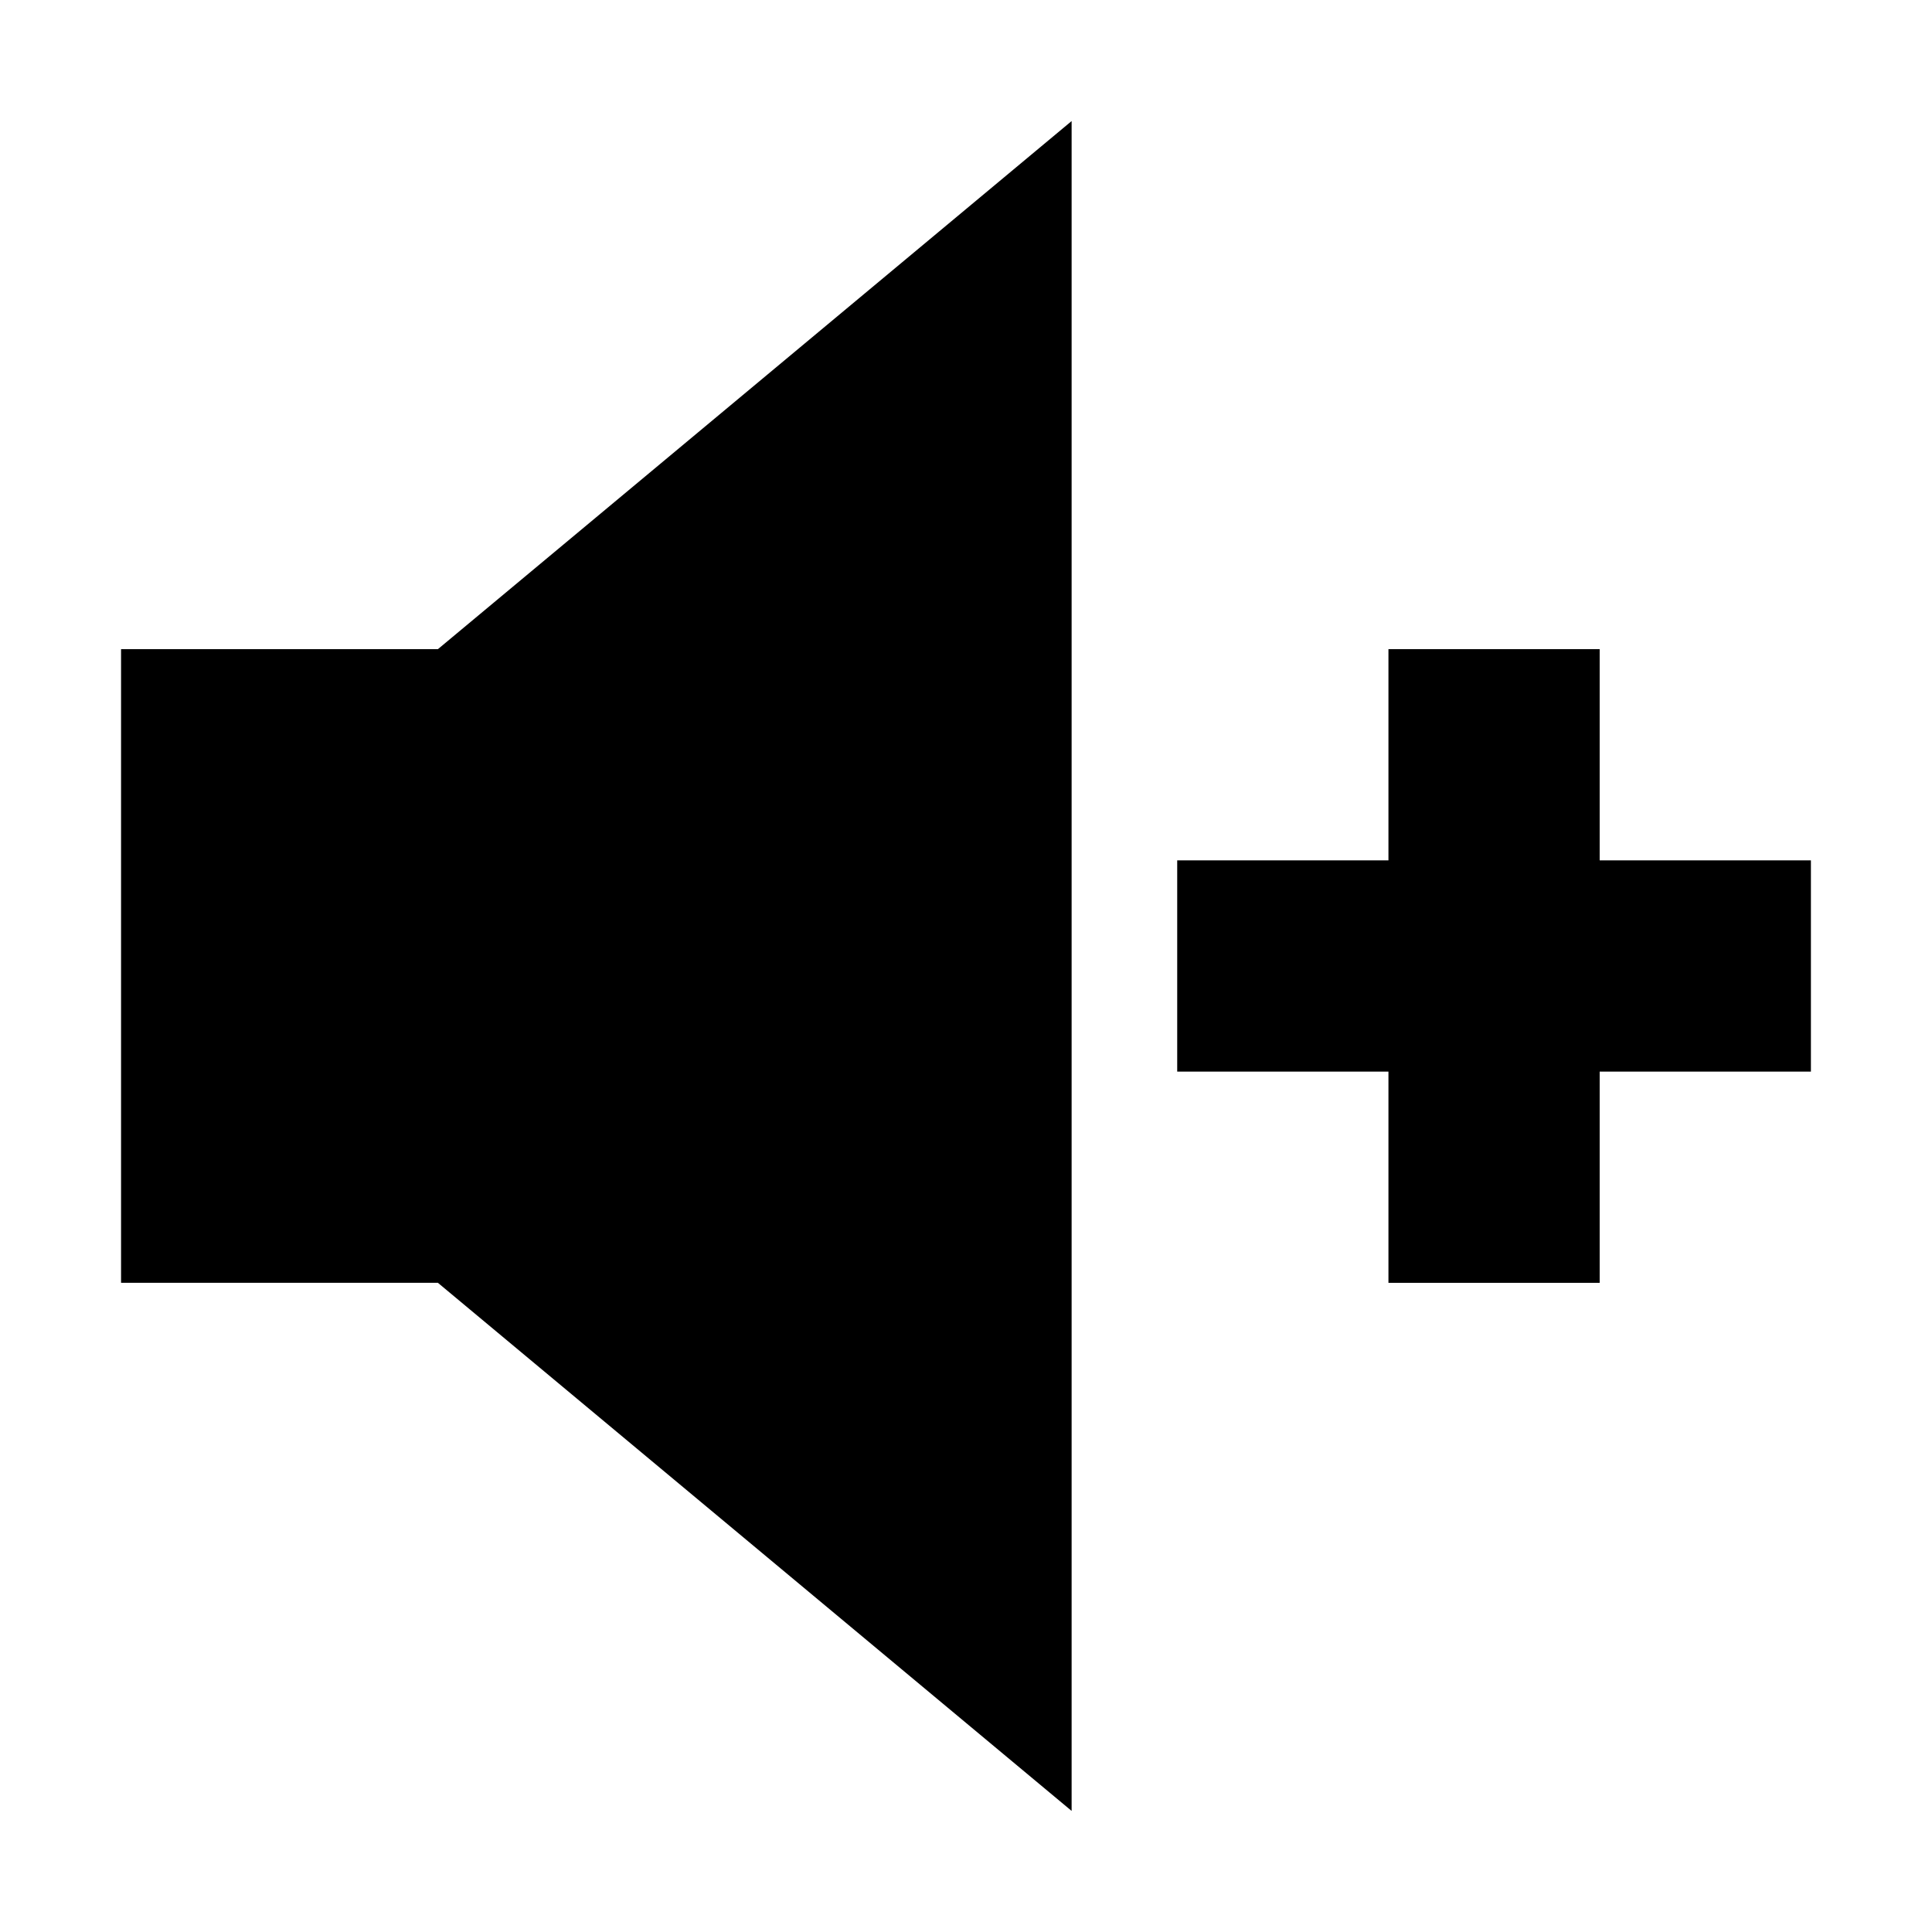
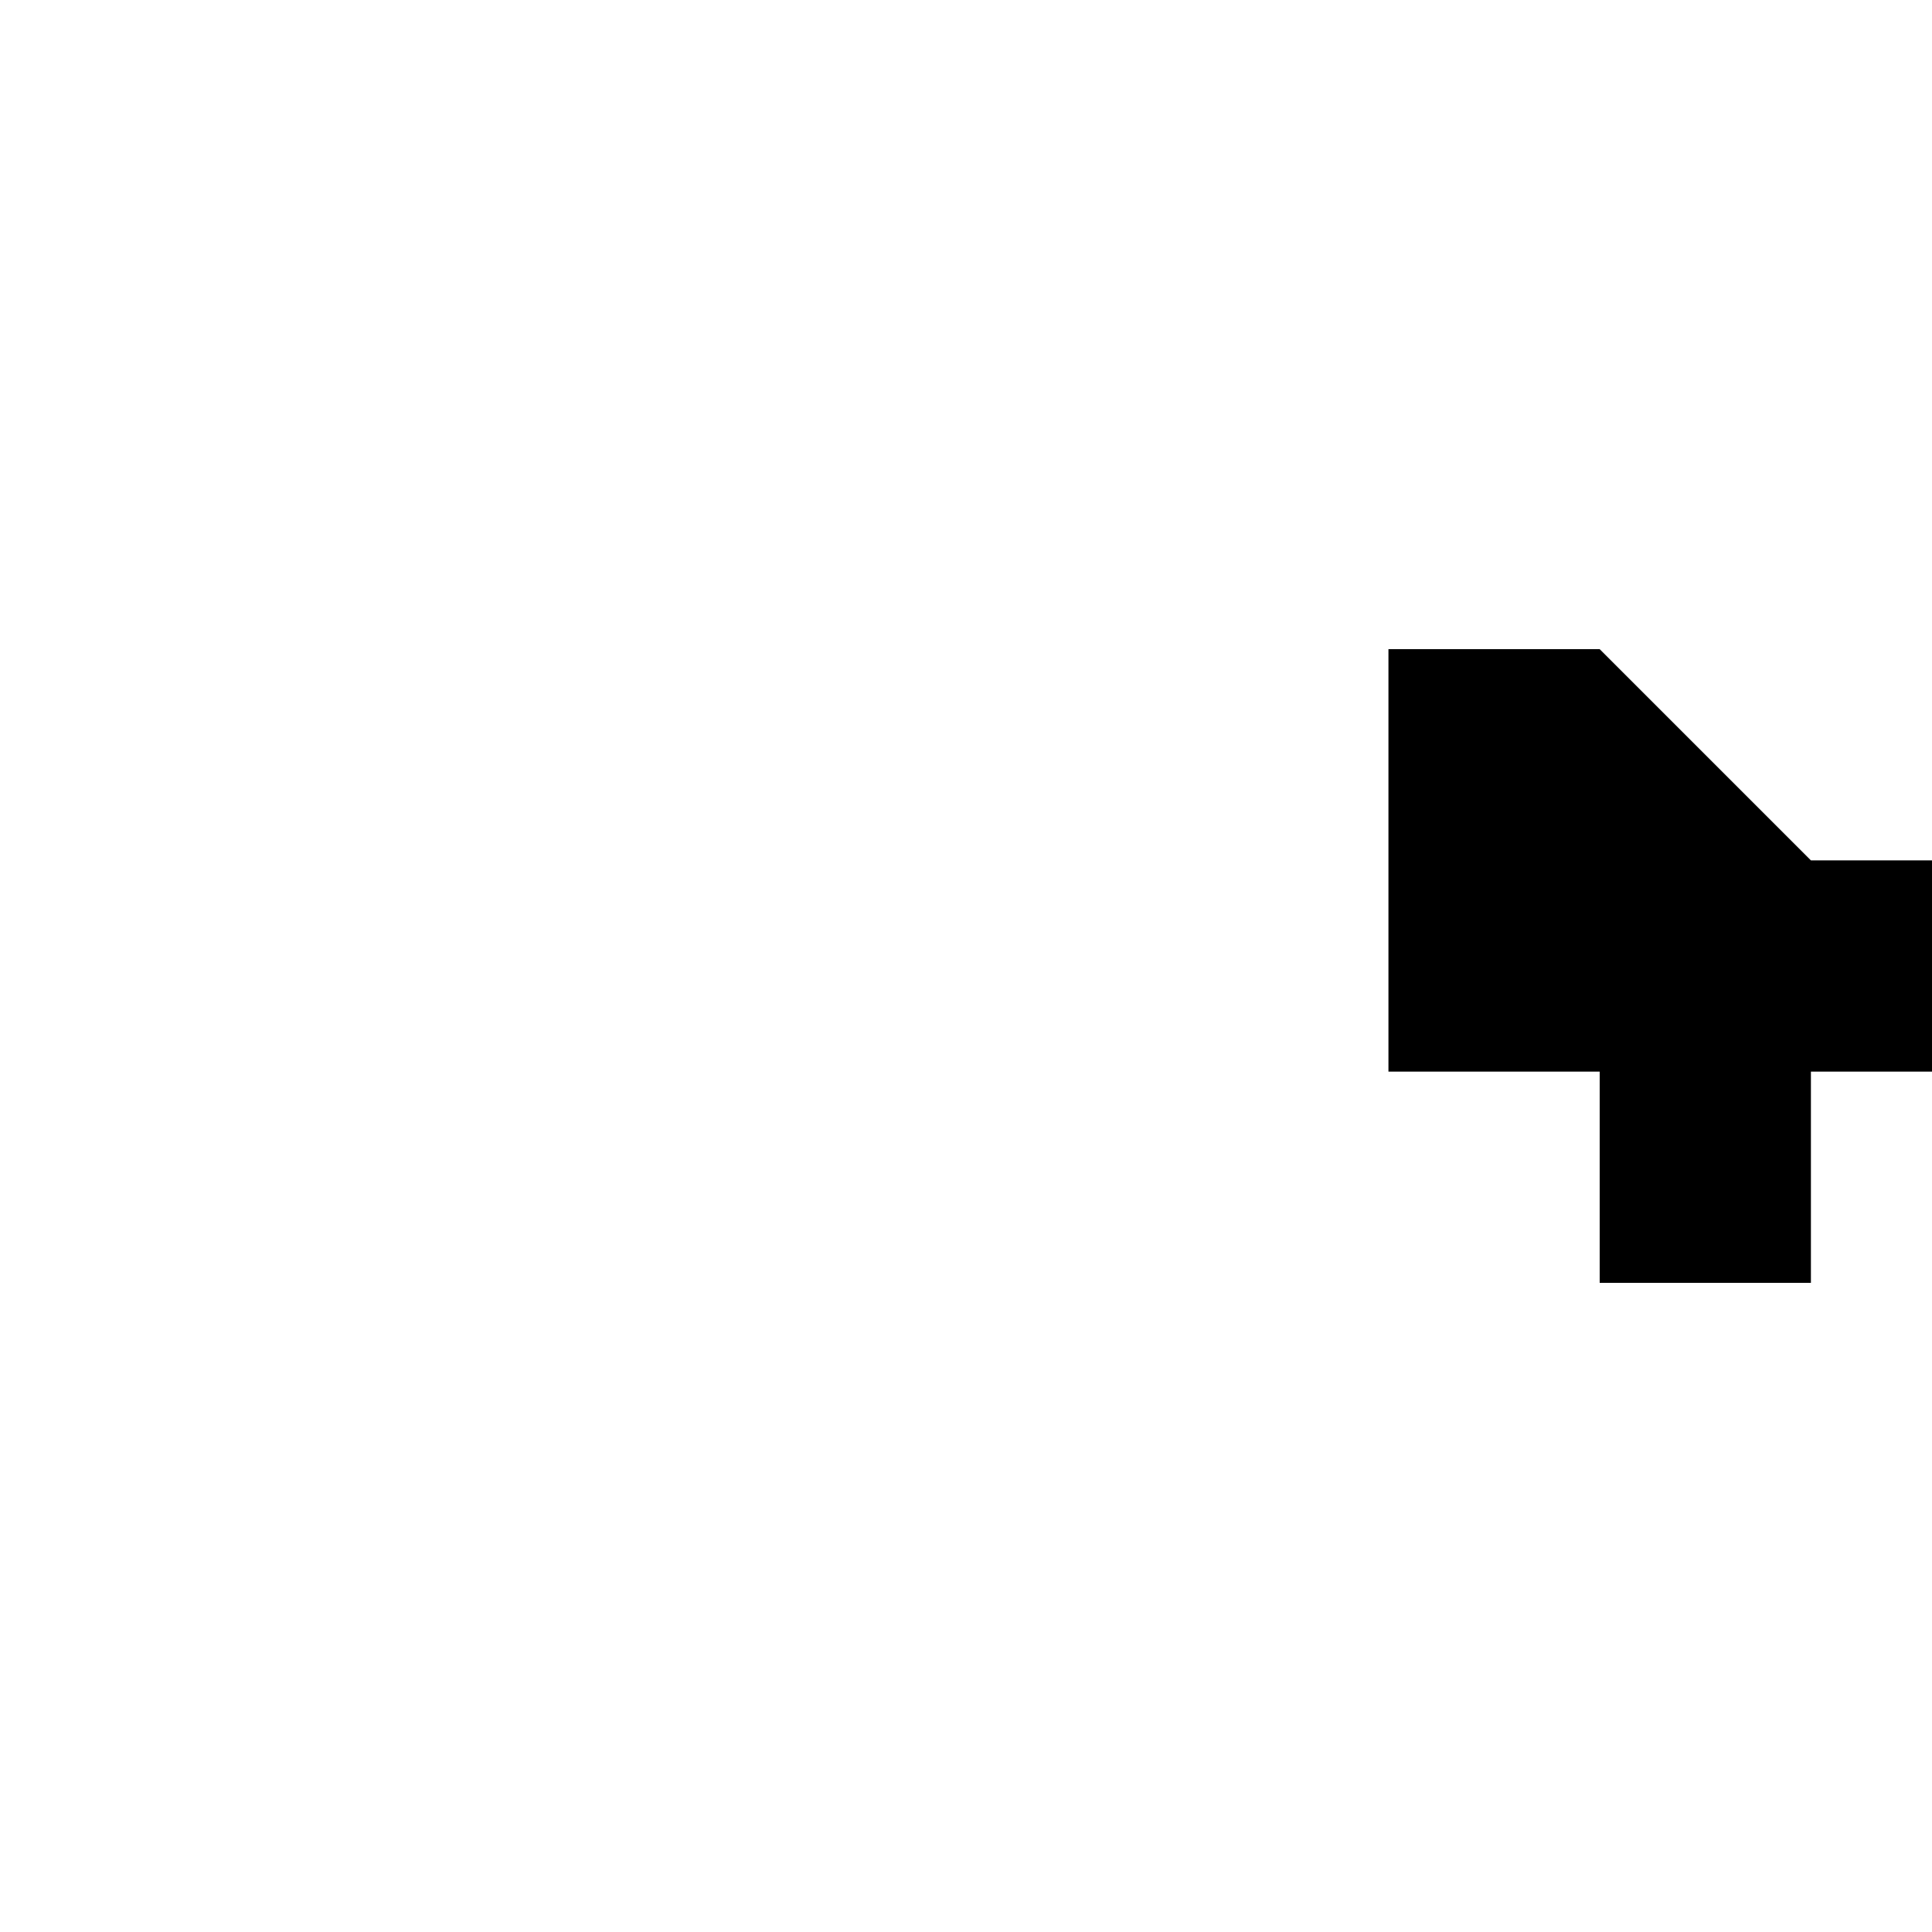
<svg xmlns="http://www.w3.org/2000/svg" fill="#000000" width="800px" height="800px" version="1.1" viewBox="144 144 512 512">
  <g>
-     <path d="m567.93 316.03h-55.977v55.977h-55.98v55.98h55.98v55.977h55.977v-55.977h55.98v-55.98h-55.98z" />
-     <path d="m427.99 623.91v-447.83l-167.94 139.95h-83.969v167.93h83.969z" />
+     <path d="m567.93 316.03h-55.977v55.977v55.98h55.98v55.977h55.977v-55.977h55.98v-55.98h-55.98z" />
  </g>
</svg>